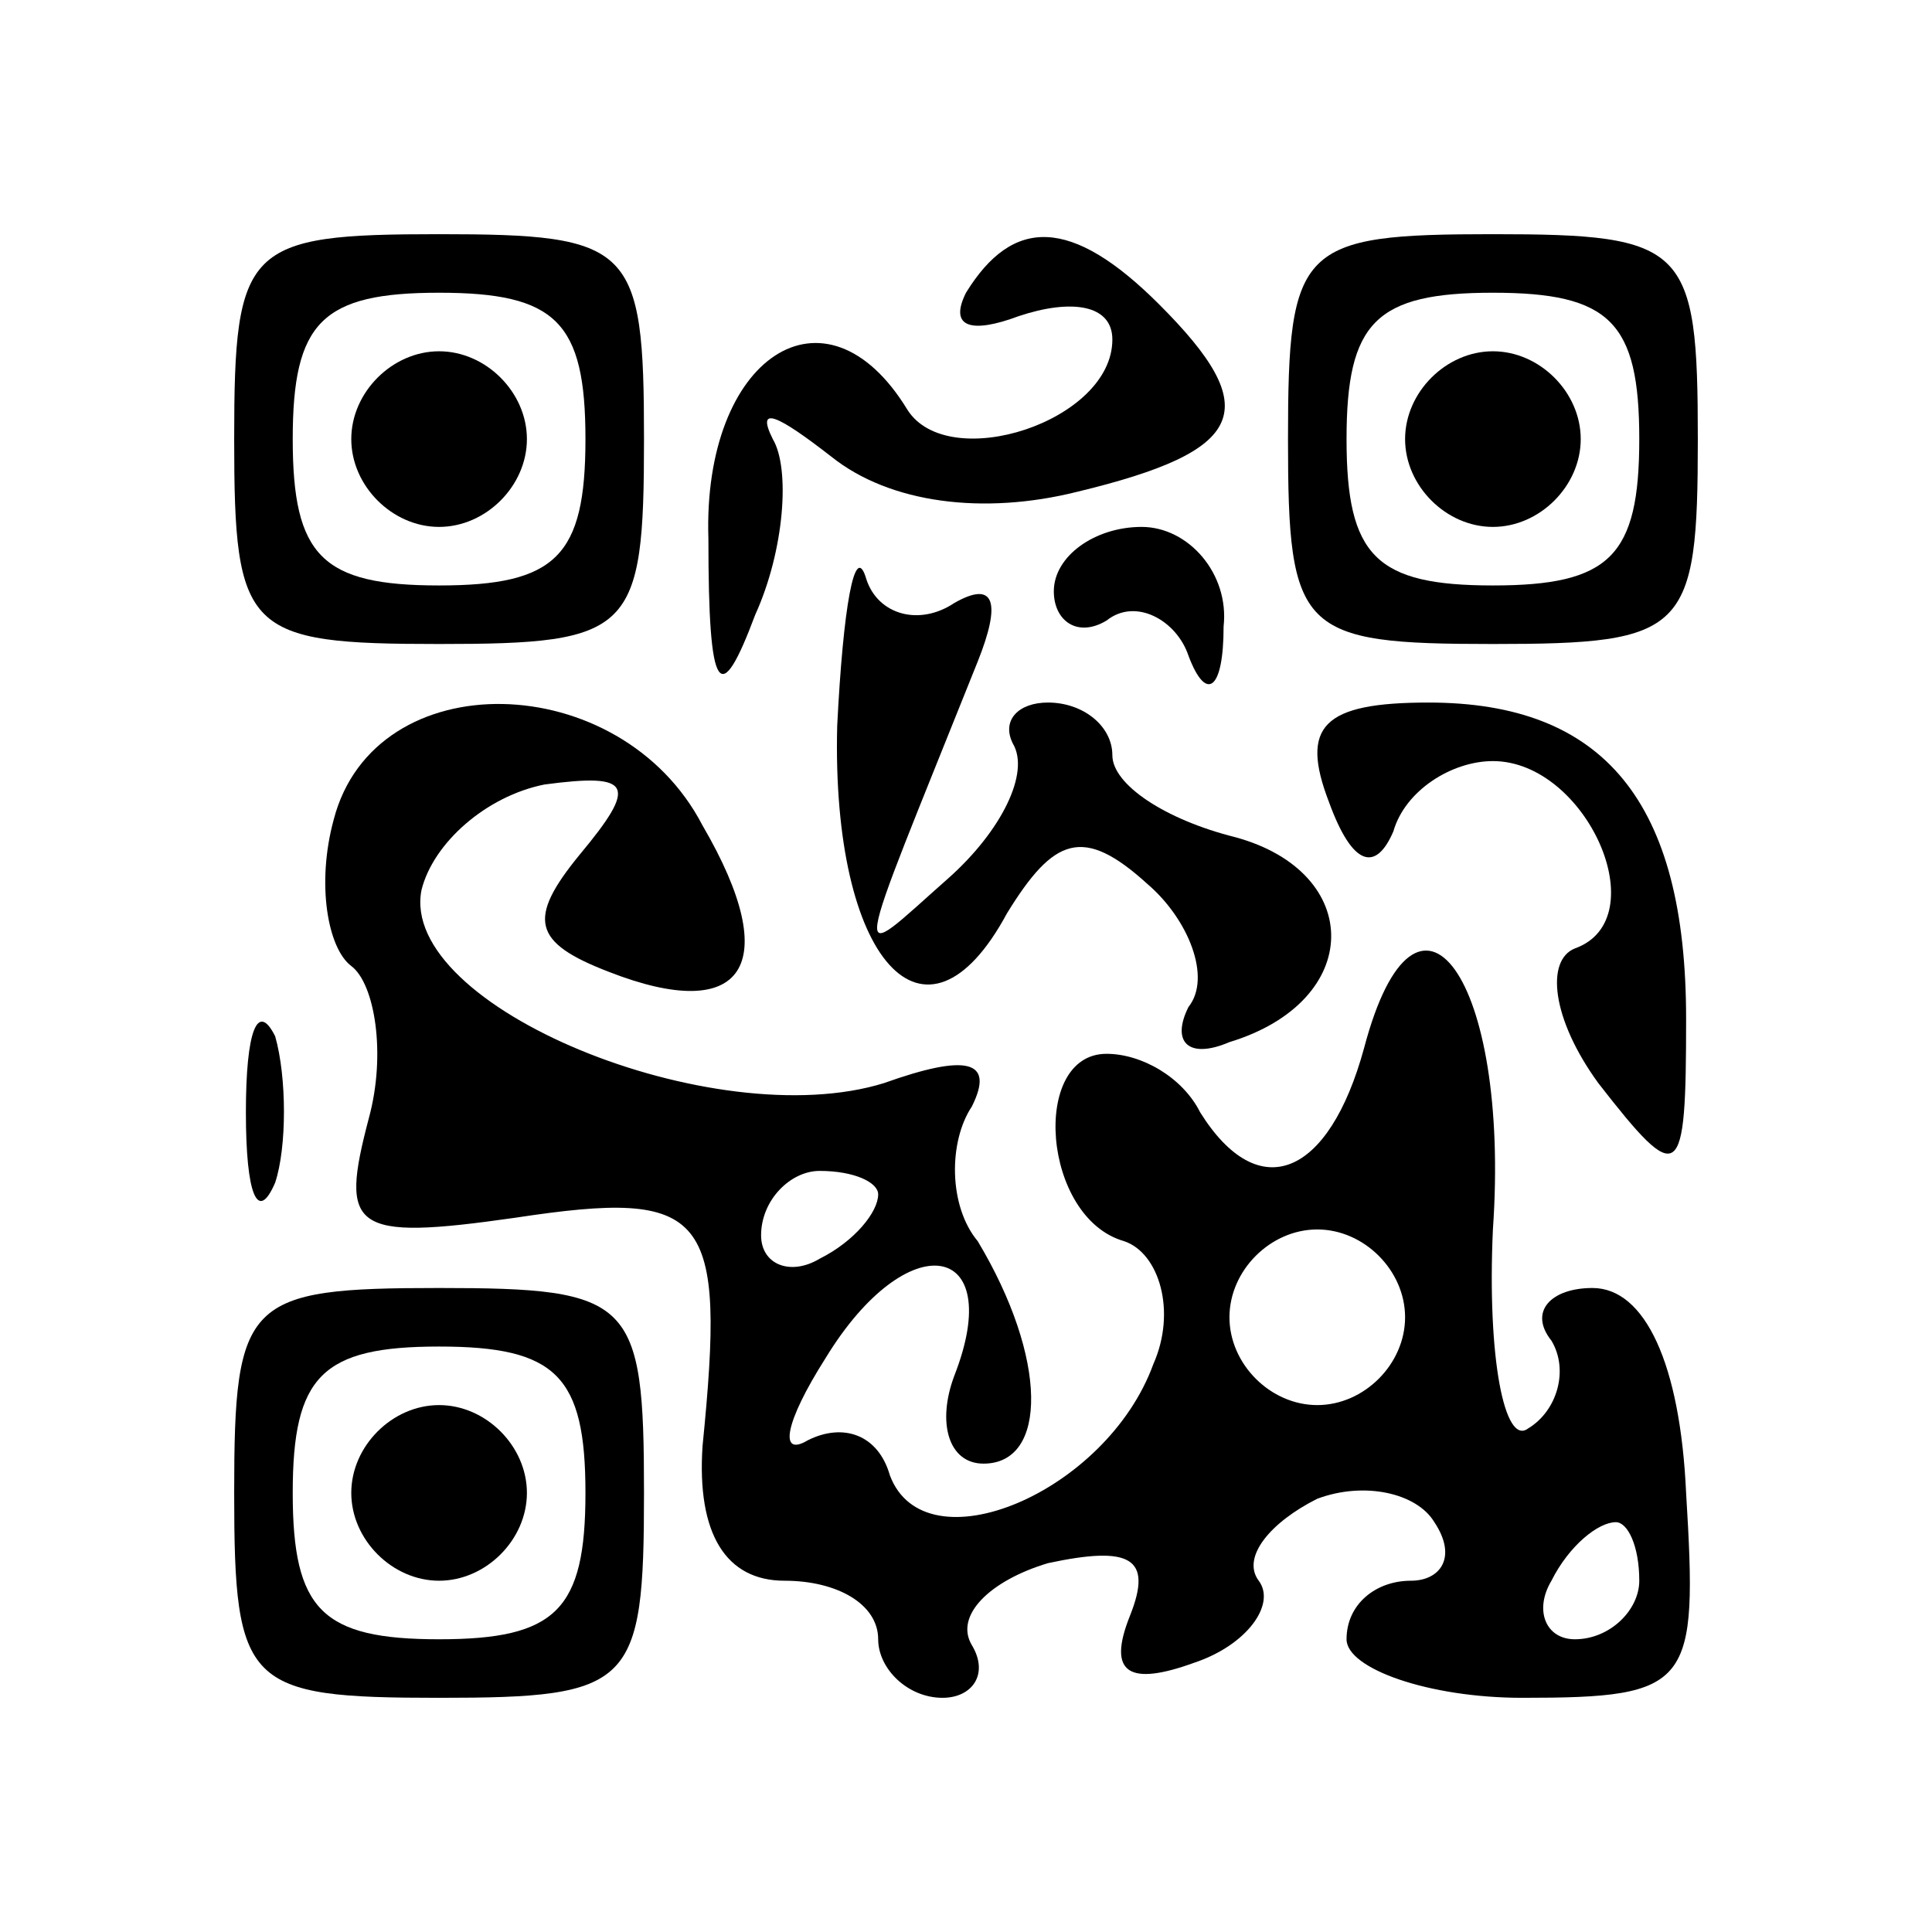
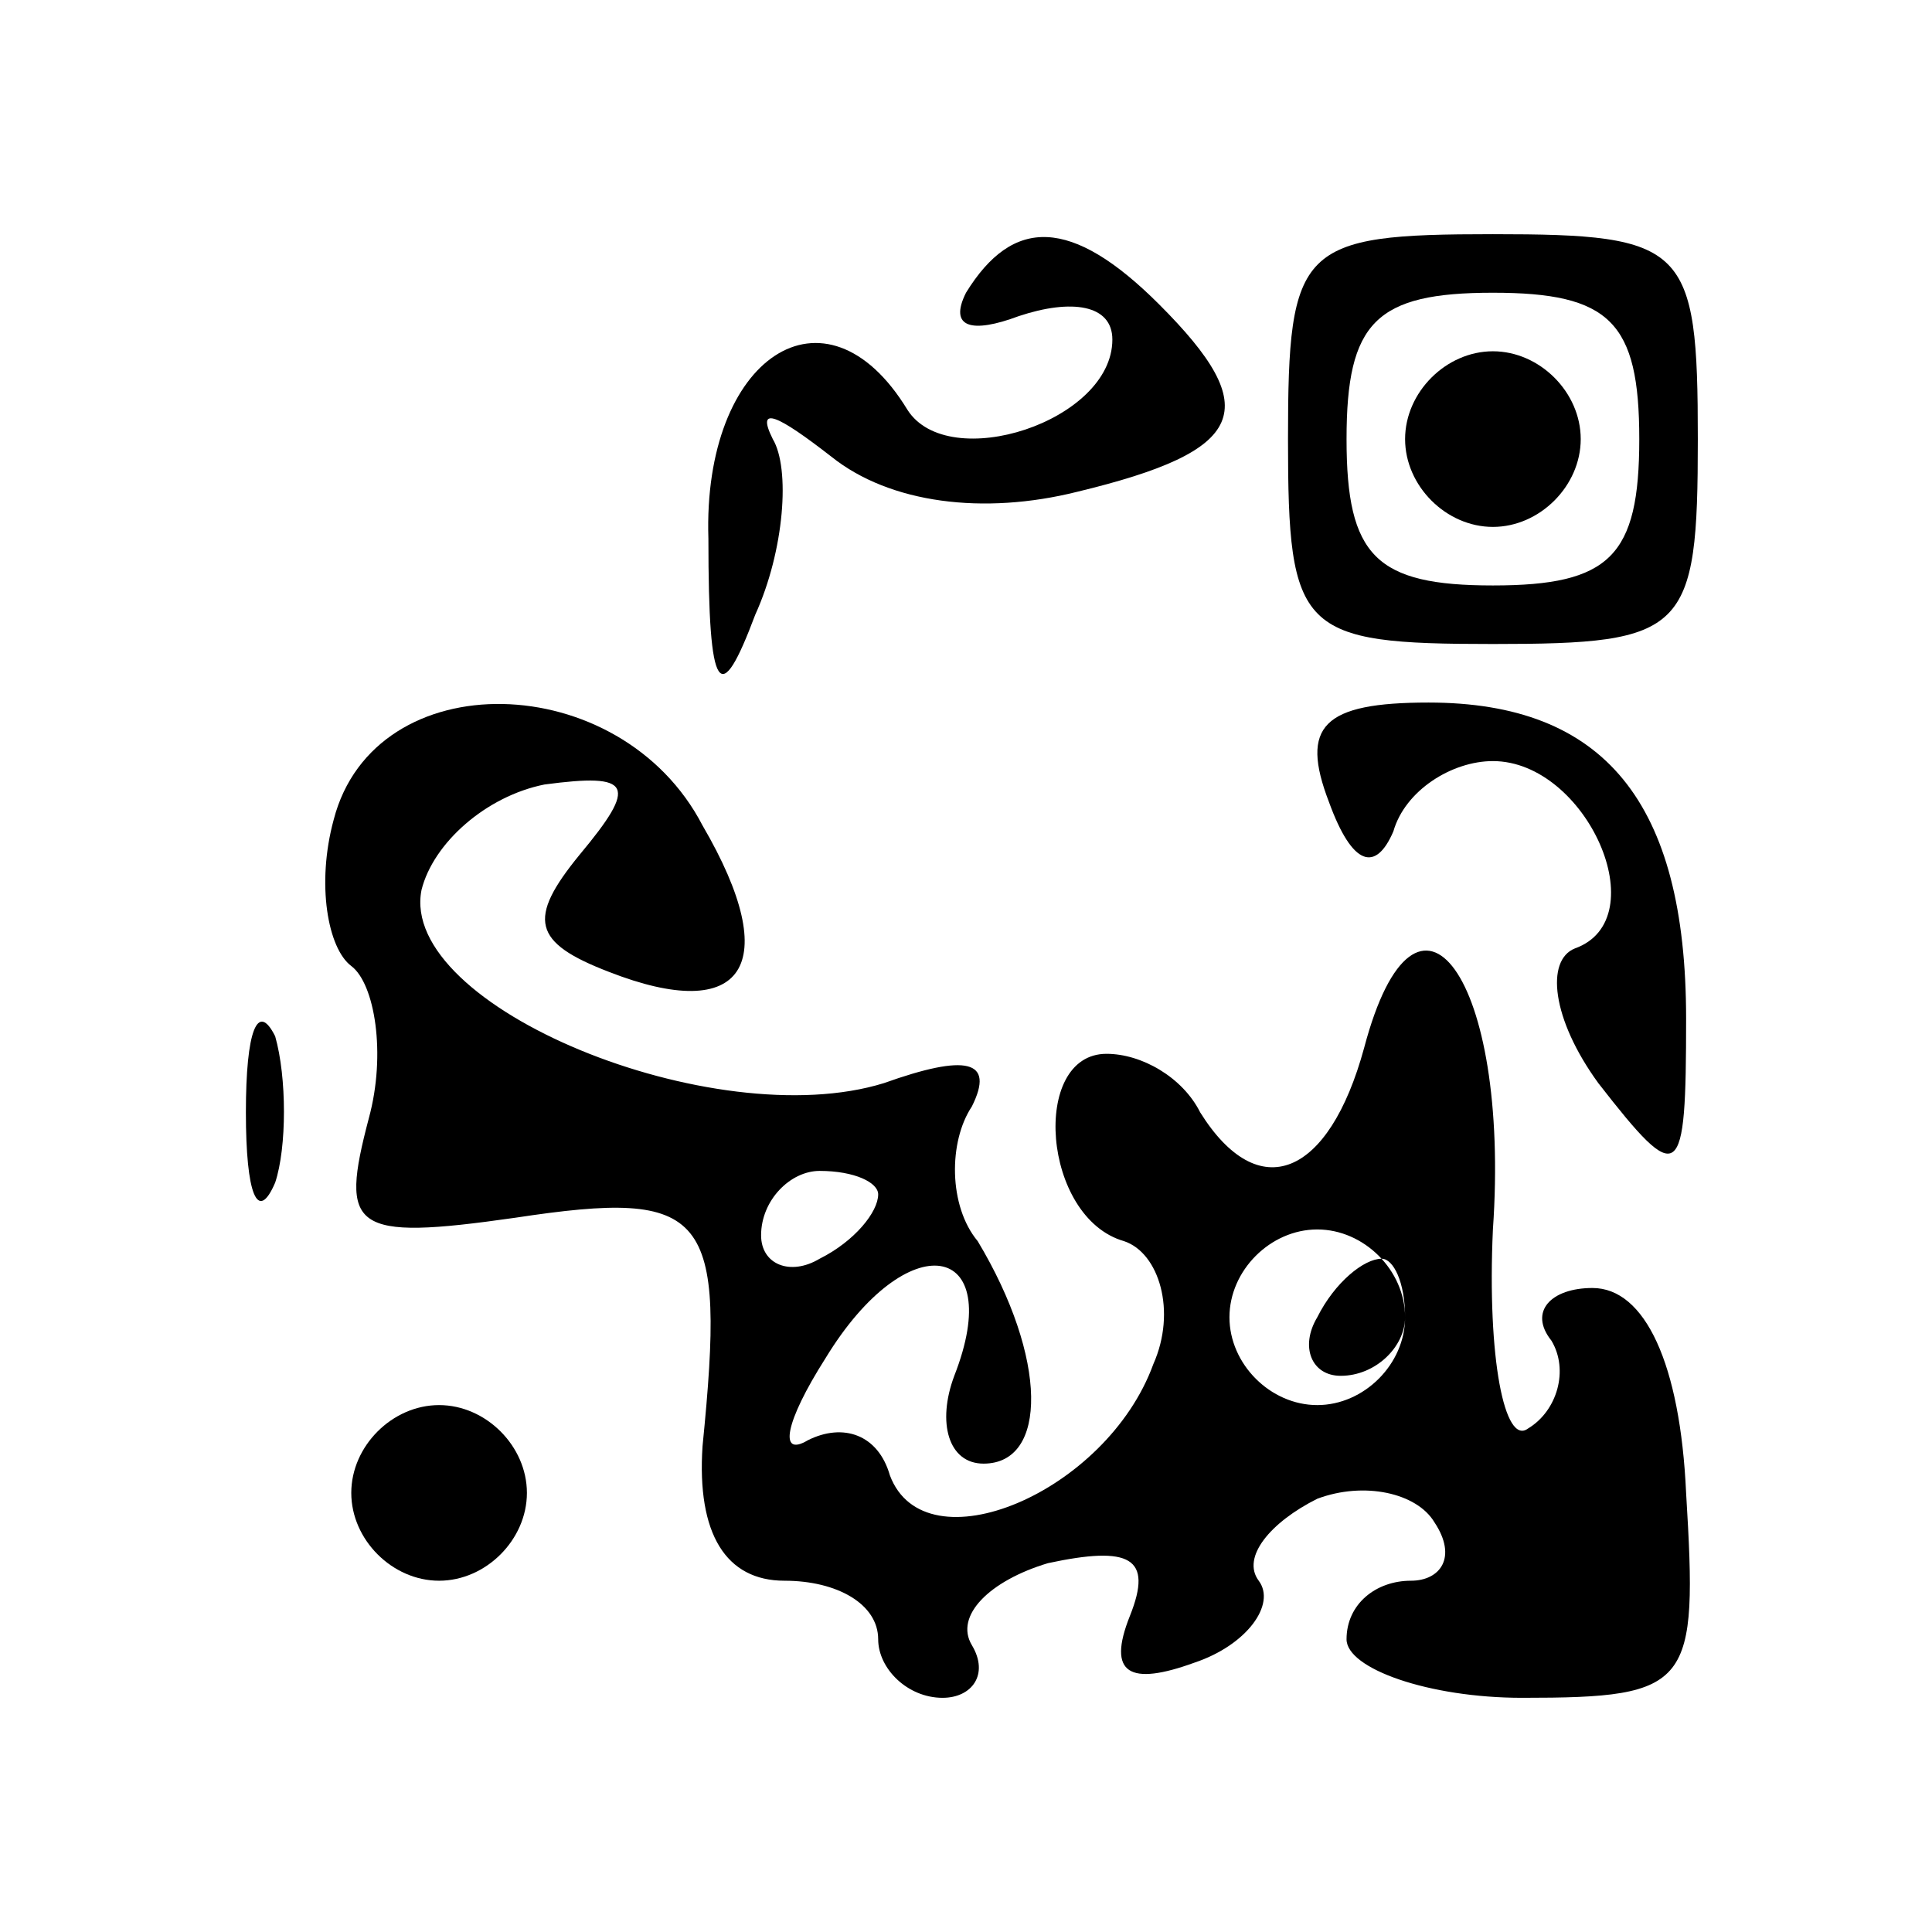
<svg xmlns="http://www.w3.org/2000/svg" version="1.0" width="100mm" height="100mm" viewBox="0 0 33 33" preserveAspectRatio="xMidYMid meet">
  <g transform="translate(0,33) scale(0.1,-0.1)" fill="#000000" stroke="none">
-     <path d="M40 255 c0 -33 2 -35 35 -35 33 0 35 2 35 35 0 33 -2 35 -35 35 -33 0 -35 -2 -35 -35z m60 0 c0 -20 -5 -25 -25 -25 -20 0 -25 5 -25 25 0 20 5 25 25 25 20 0 25 -5 25 -25z" />
-     <path d="M60 255 c0 -8 7 -15 15 -15 8 0 15 7 15 15 0 8 -7 15 -15 15 -8 0 -15 -7 -15 -15z" />
    <path d="M165 280 c-3 -6 1 -7 9 -4 9 3 16 2 16 -4 0 -14 -28 -23 -35 -12 -14 23 -35 9 -34 -22 0 -27 2 -29 8 -13 5 11 6 25 3 30 -3 6 1 4 10 -3 10 -8 26 -10 42 -6 29 7 32 14 14 32 -15 15 -25 15 -33 2z" />
    <path d="M220 255 c0 -33 2 -35 35 -35 33 0 35 2 35 35 0 33 -2 35 -35 35 -33 0 -35 -2 -35 -35z m60 0 c0 -20 -5 -25 -25 -25 -20 0 -25 5 -25 25 0 20 5 25 25 25 20 0 25 -5 25 -25z" />
    <path d="M240 255 c0 -8 7 -15 15 -15 8 0 15 7 15 15 0 8 -7 15 -15 15 -8 0 -15 -7 -15 -15z" />
-     <path d="M143 206 c-1 -40 15 -58 29 -32 8 13 13 15 24 5 7 -6 11 -16 7 -21 -3 -6 0 -9 7 -6 23 7 23 29 1 35 -12 3 -21 9 -21 14 0 5 -5 9 -11 9 -5 0 -8 -3 -6 -7 3 -5 -2 -15 -11 -23 -17 -15 -17 -18 5 37 4 10 3 14 -4 10 -6 -4 -13 -2 -15 4 -2 7 -4 -5 -5 -25z" />
-     <path d="M180 229 c0 -5 4 -8 9 -5 5 4 12 0 14 -6 3 -8 6 -6 6 5 1 9 -6 17 -14 17 -8 0 -15 -5 -15 -11z" />
-     <path d="M57 190 c-3 -11 -1 -22 3 -25 4 -3 6 -15 3 -26 -5 -19 -3 -21 25 -17 33 5 36 1 32 -39 -1 -15 4 -23 14 -23 9 0 16 -4 16 -10 0 -5 5 -10 11 -10 5 0 8 4 5 9 -3 5 3 11 13 14 14 3 18 1 14 -9 -4 -10 0 -12 11 -8 9 3 14 10 11 14 -3 4 2 10 10 14 8 3 17 1 20 -4 4 -6 1 -10 -4 -10 -6 0 -11 -4 -11 -10 0 -5 14 -10 30 -10 29 0 30 2 28 35 -1 22 -7 35 -16 35 -7 0 -11 -4 -7 -9 3 -5 1 -12 -4 -15 -4 -3 -7 12 -6 34 3 43 -13 65 -22 31 -6 -22 -18 -27 -28 -11 -3 6 -10 10 -16 10 -13 0 -11 -28 3 -32 6 -2 9 -12 5 -21 -8 -22 -39 -35 -45 -19 -2 7 -8 9 -14 6 -5 -3 -4 3 3 14 14 23 31 20 22 -3 -3 -8 -1 -15 5 -15 11 0 11 18 -1 38 -5 6 -5 17 -1 23 4 8 -1 9 -15 4 -29 -9 -83 13 -79 33 2 8 11 16 21 18 15 2 16 0 6 -12 -9 -11 -8 -15 5 -20 23 -9 30 1 16 25 -14 27 -56 28 -63 1z m93 -64 c0 -3 -4 -8 -10 -11 -5 -3 -10 -1 -10 4 0 6 5 11 10 11 6 0 10 -2 10 -4z m90 -21 c0 -8 -7 -15 -15 -15 -8 0 -15 7 -15 15 0 8 7 15 15 15 8 0 15 -7 15 -15z m40 -45 c0 -5 -5 -10 -11 -10 -5 0 -7 5 -4 10 3 6 8 10 11 10 2 0 4 -4 4 -10z" />
+     <path d="M57 190 c-3 -11 -1 -22 3 -25 4 -3 6 -15 3 -26 -5 -19 -3 -21 25 -17 33 5 36 1 32 -39 -1 -15 4 -23 14 -23 9 0 16 -4 16 -10 0 -5 5 -10 11 -10 5 0 8 4 5 9 -3 5 3 11 13 14 14 3 18 1 14 -9 -4 -10 0 -12 11 -8 9 3 14 10 11 14 -3 4 2 10 10 14 8 3 17 1 20 -4 4 -6 1 -10 -4 -10 -6 0 -11 -4 -11 -10 0 -5 14 -10 30 -10 29 0 30 2 28 35 -1 22 -7 35 -16 35 -7 0 -11 -4 -7 -9 3 -5 1 -12 -4 -15 -4 -3 -7 12 -6 34 3 43 -13 65 -22 31 -6 -22 -18 -27 -28 -11 -3 6 -10 10 -16 10 -13 0 -11 -28 3 -32 6 -2 9 -12 5 -21 -8 -22 -39 -35 -45 -19 -2 7 -8 9 -14 6 -5 -3 -4 3 3 14 14 23 31 20 22 -3 -3 -8 -1 -15 5 -15 11 0 11 18 -1 38 -5 6 -5 17 -1 23 4 8 -1 9 -15 4 -29 -9 -83 13 -79 33 2 8 11 16 21 18 15 2 16 0 6 -12 -9 -11 -8 -15 5 -20 23 -9 30 1 16 25 -14 27 -56 28 -63 1z m93 -64 c0 -3 -4 -8 -10 -11 -5 -3 -10 -1 -10 4 0 6 5 11 10 11 6 0 10 -2 10 -4z m90 -21 c0 -8 -7 -15 -15 -15 -8 0 -15 7 -15 15 0 8 7 15 15 15 8 0 15 -7 15 -15z c0 -5 -5 -10 -11 -10 -5 0 -7 5 -4 10 3 6 8 10 11 10 2 0 4 -4 4 -10z" />
    <path d="M227 193 c4 -11 8 -12 11 -5 2 7 10 12 17 12 16 0 28 -27 14 -32 -5 -2 -4 -12 4 -23 14 -18 15 -17 15 11 0 37 -14 54 -44 54 -18 0 -22 -4 -17 -17z" />
    <path d="M42 140 c0 -14 2 -19 5 -12 2 6 2 18 0 25 -3 6 -5 1 -5 -13z" />
-     <path d="M40 75 c0 -33 2 -35 35 -35 33 0 35 2 35 35 0 33 -2 35 -35 35 -33 0 -35 -2 -35 -35z m60 0 c0 -20 -5 -25 -25 -25 -20 0 -25 5 -25 25 0 20 5 25 25 25 20 0 25 -5 25 -25z" />
    <path d="M60 75 c0 -8 7 -15 15 -15 8 0 15 7 15 15 0 8 -7 15 -15 15 -8 0 -15 -7 -15 -15z" />
  </g>
</svg>